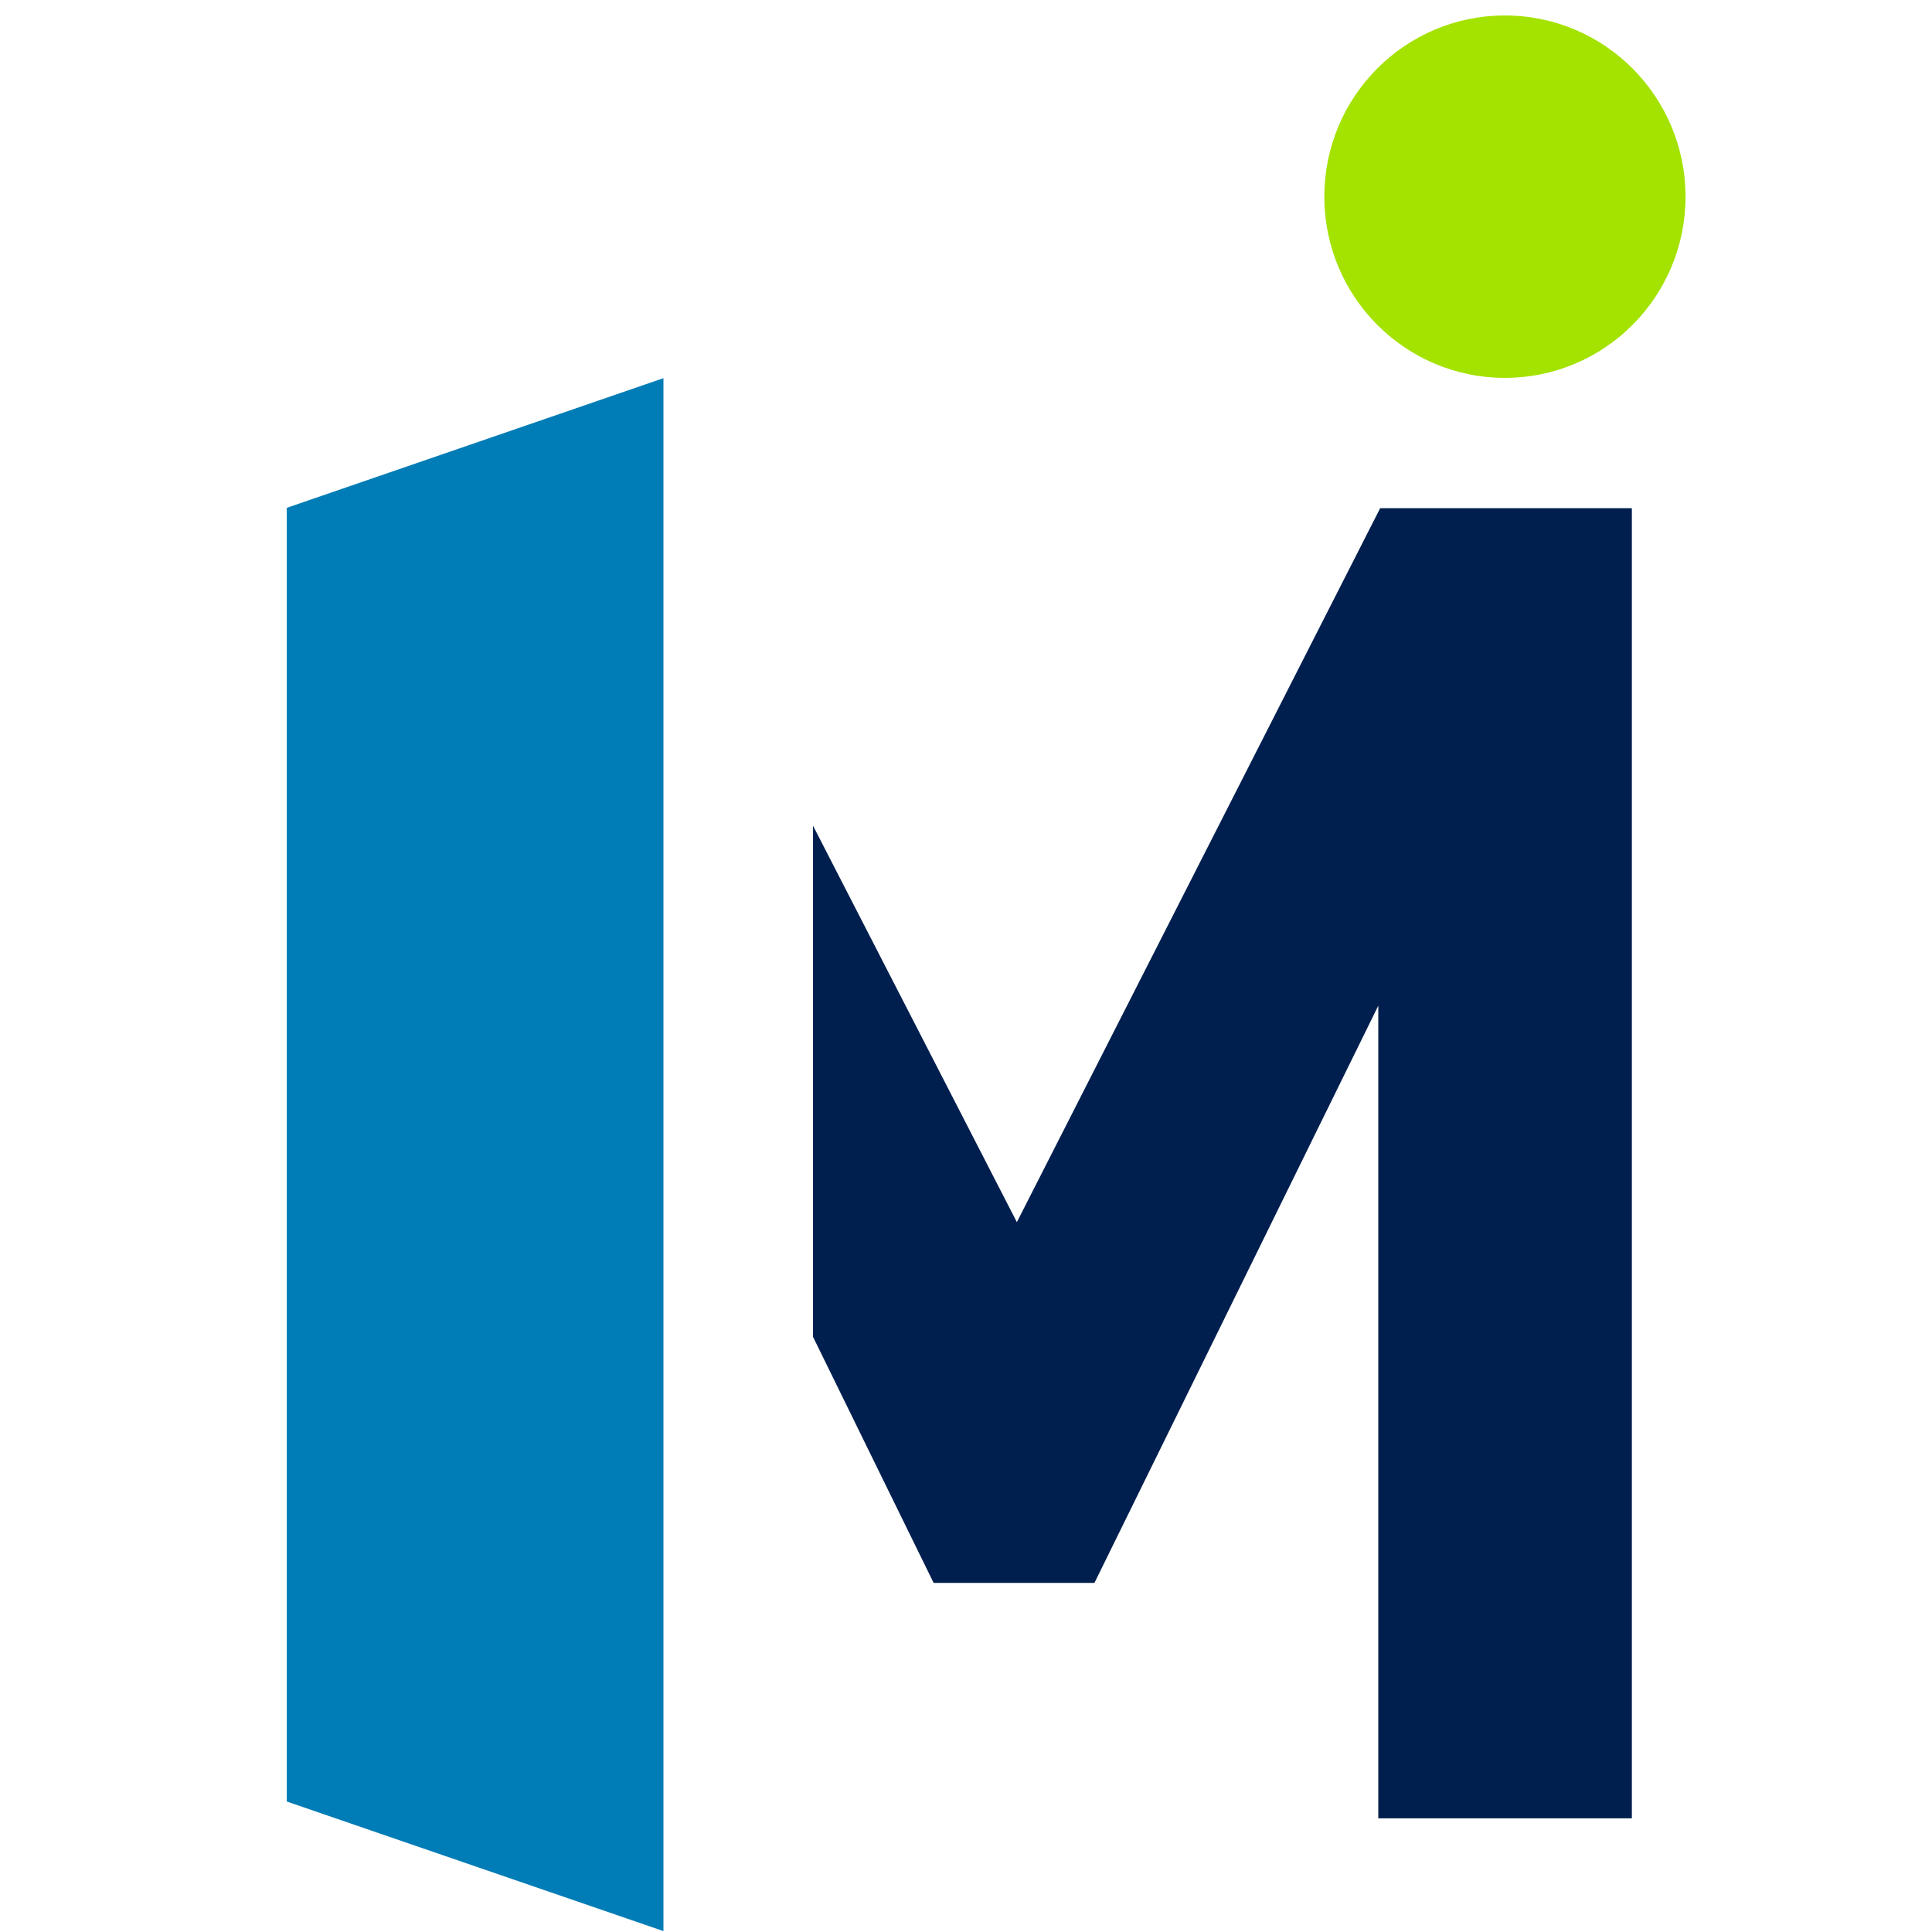
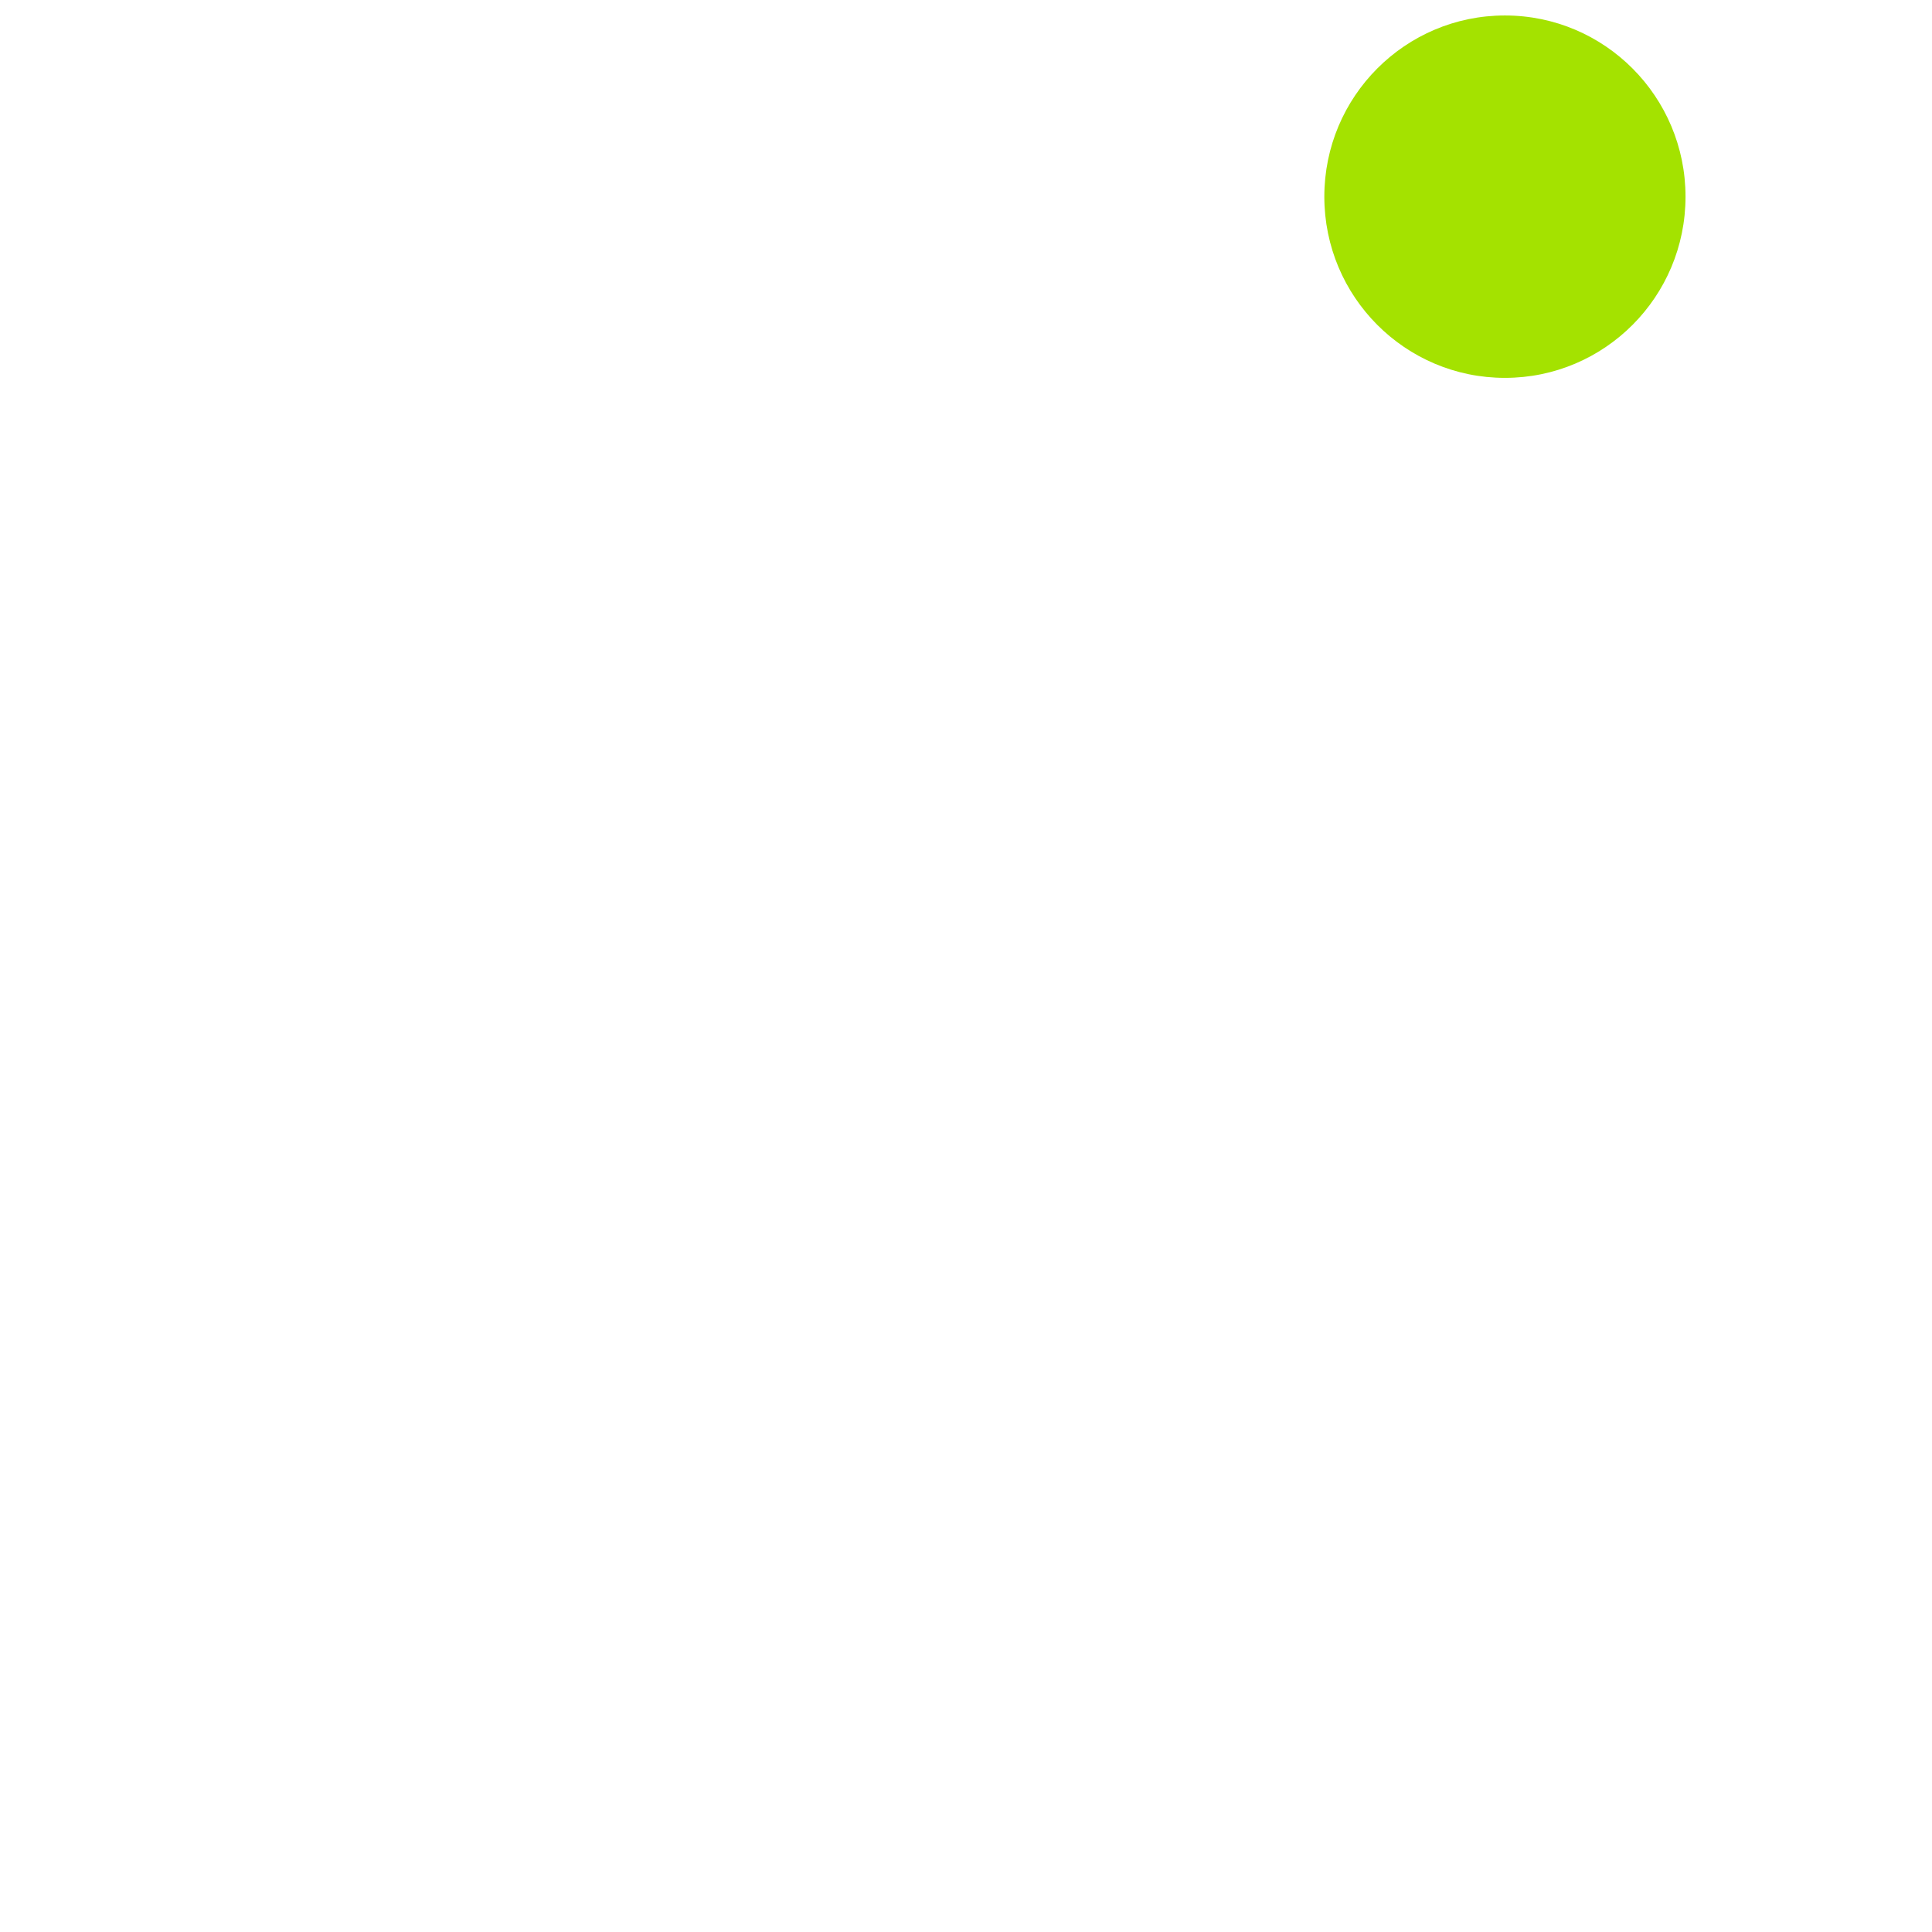
<svg xmlns="http://www.w3.org/2000/svg" version="1.1" id="icon.svg_00000098222797063149384290000011551508266717646490_" x="0px" y="0px" viewBox="0 0 256 256" style="enable-background:new 0 0 256 256;" xml:space="preserve">
  <style type="text/css">
	.st0{fill:#001F4E;}
	.st1{fill:#007CB6;}
	.st2{fill:#A4E200;}
</style>
  <g id="txt_のコピー">
    <g>
-       <polygon class="st0" points="182.88,67.34 134.74,161.94 107.73,109.41 107.73,177.14 123.71,209.74 145.02,209.74 182.63,133.26     182.63,240.94 216.23,240.94 216.23,67.34   " />
-     </g>
+       </g>
  </g>
  <g id="door">
    <g>
-       <polygon class="st1" points="38,67.29 38,238.71 87.91,255.88 87.91,50.11   " />
-     </g>
+       </g>
  </g>
  <g id="dot">
    <g>
      <path class="st2" d="M199.41,2.05c-13.22,0-23.93,10.75-23.93,24.01c0,13.26,10.71,24.01,23.93,24.01    c13.22,0,23.93-10.75,23.93-24.01C223.34,12.81,212.63,2.05,199.41,2.05z" />
    </g>
  </g>
</svg>